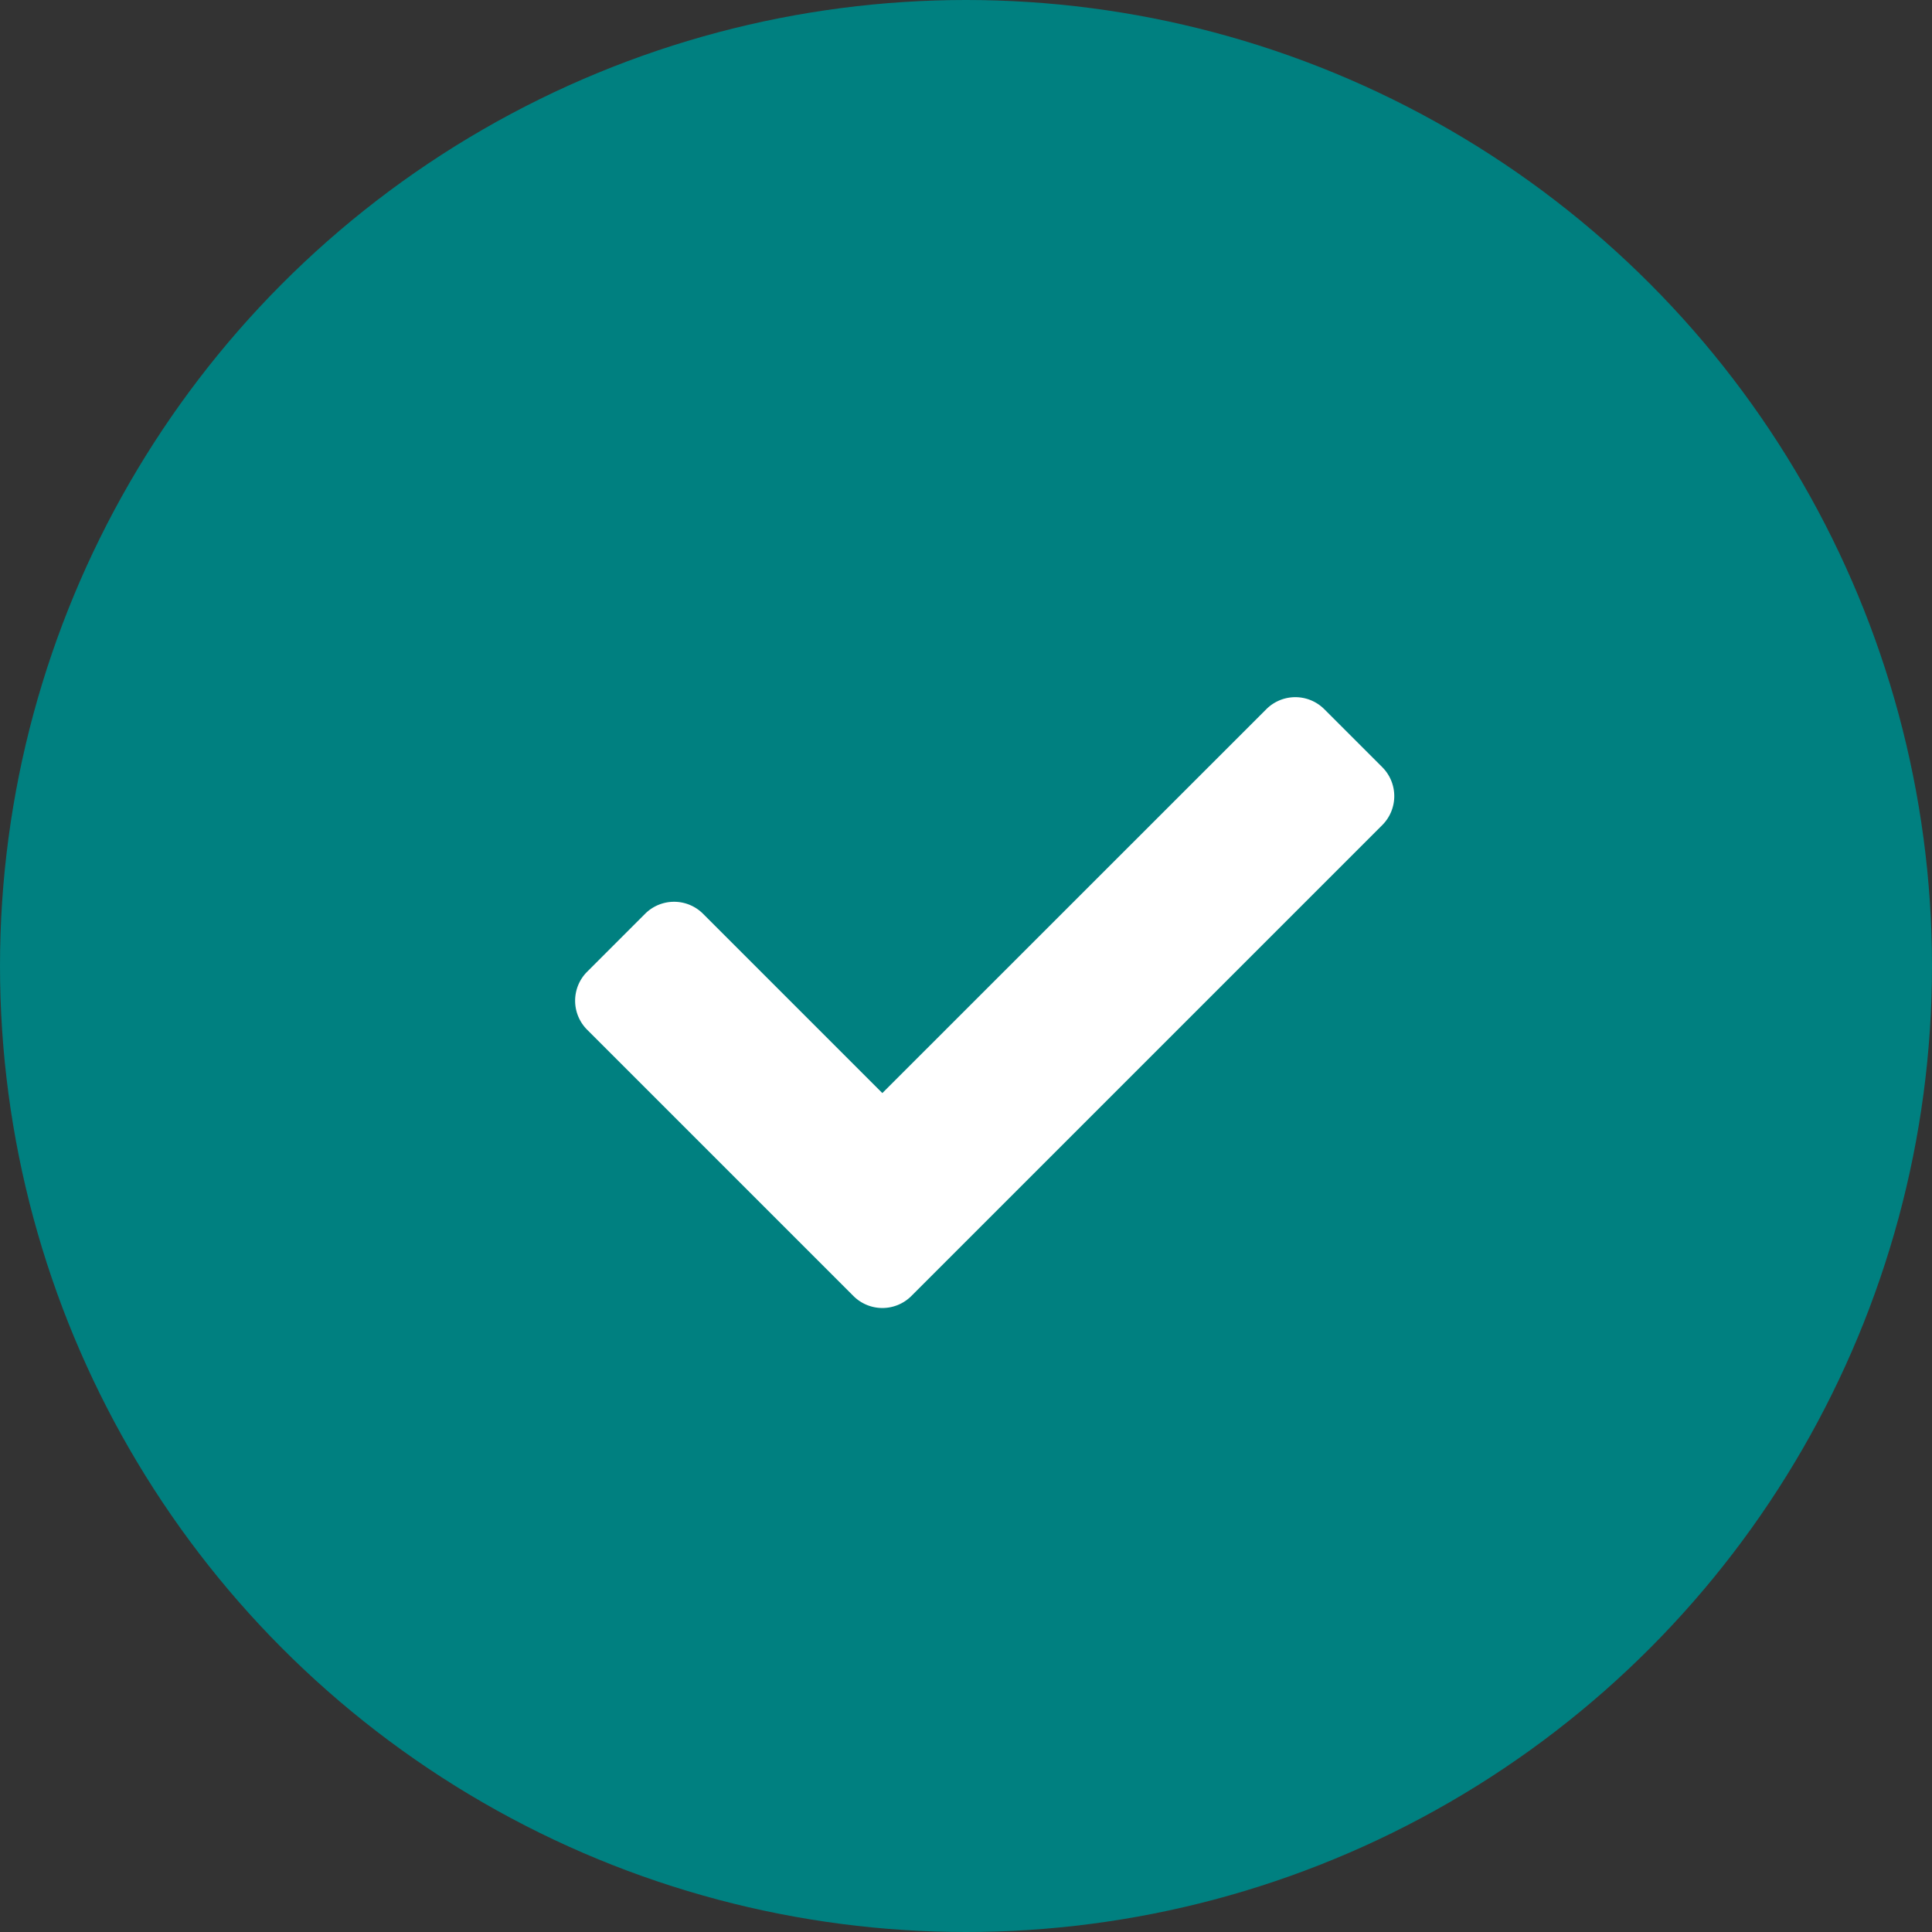
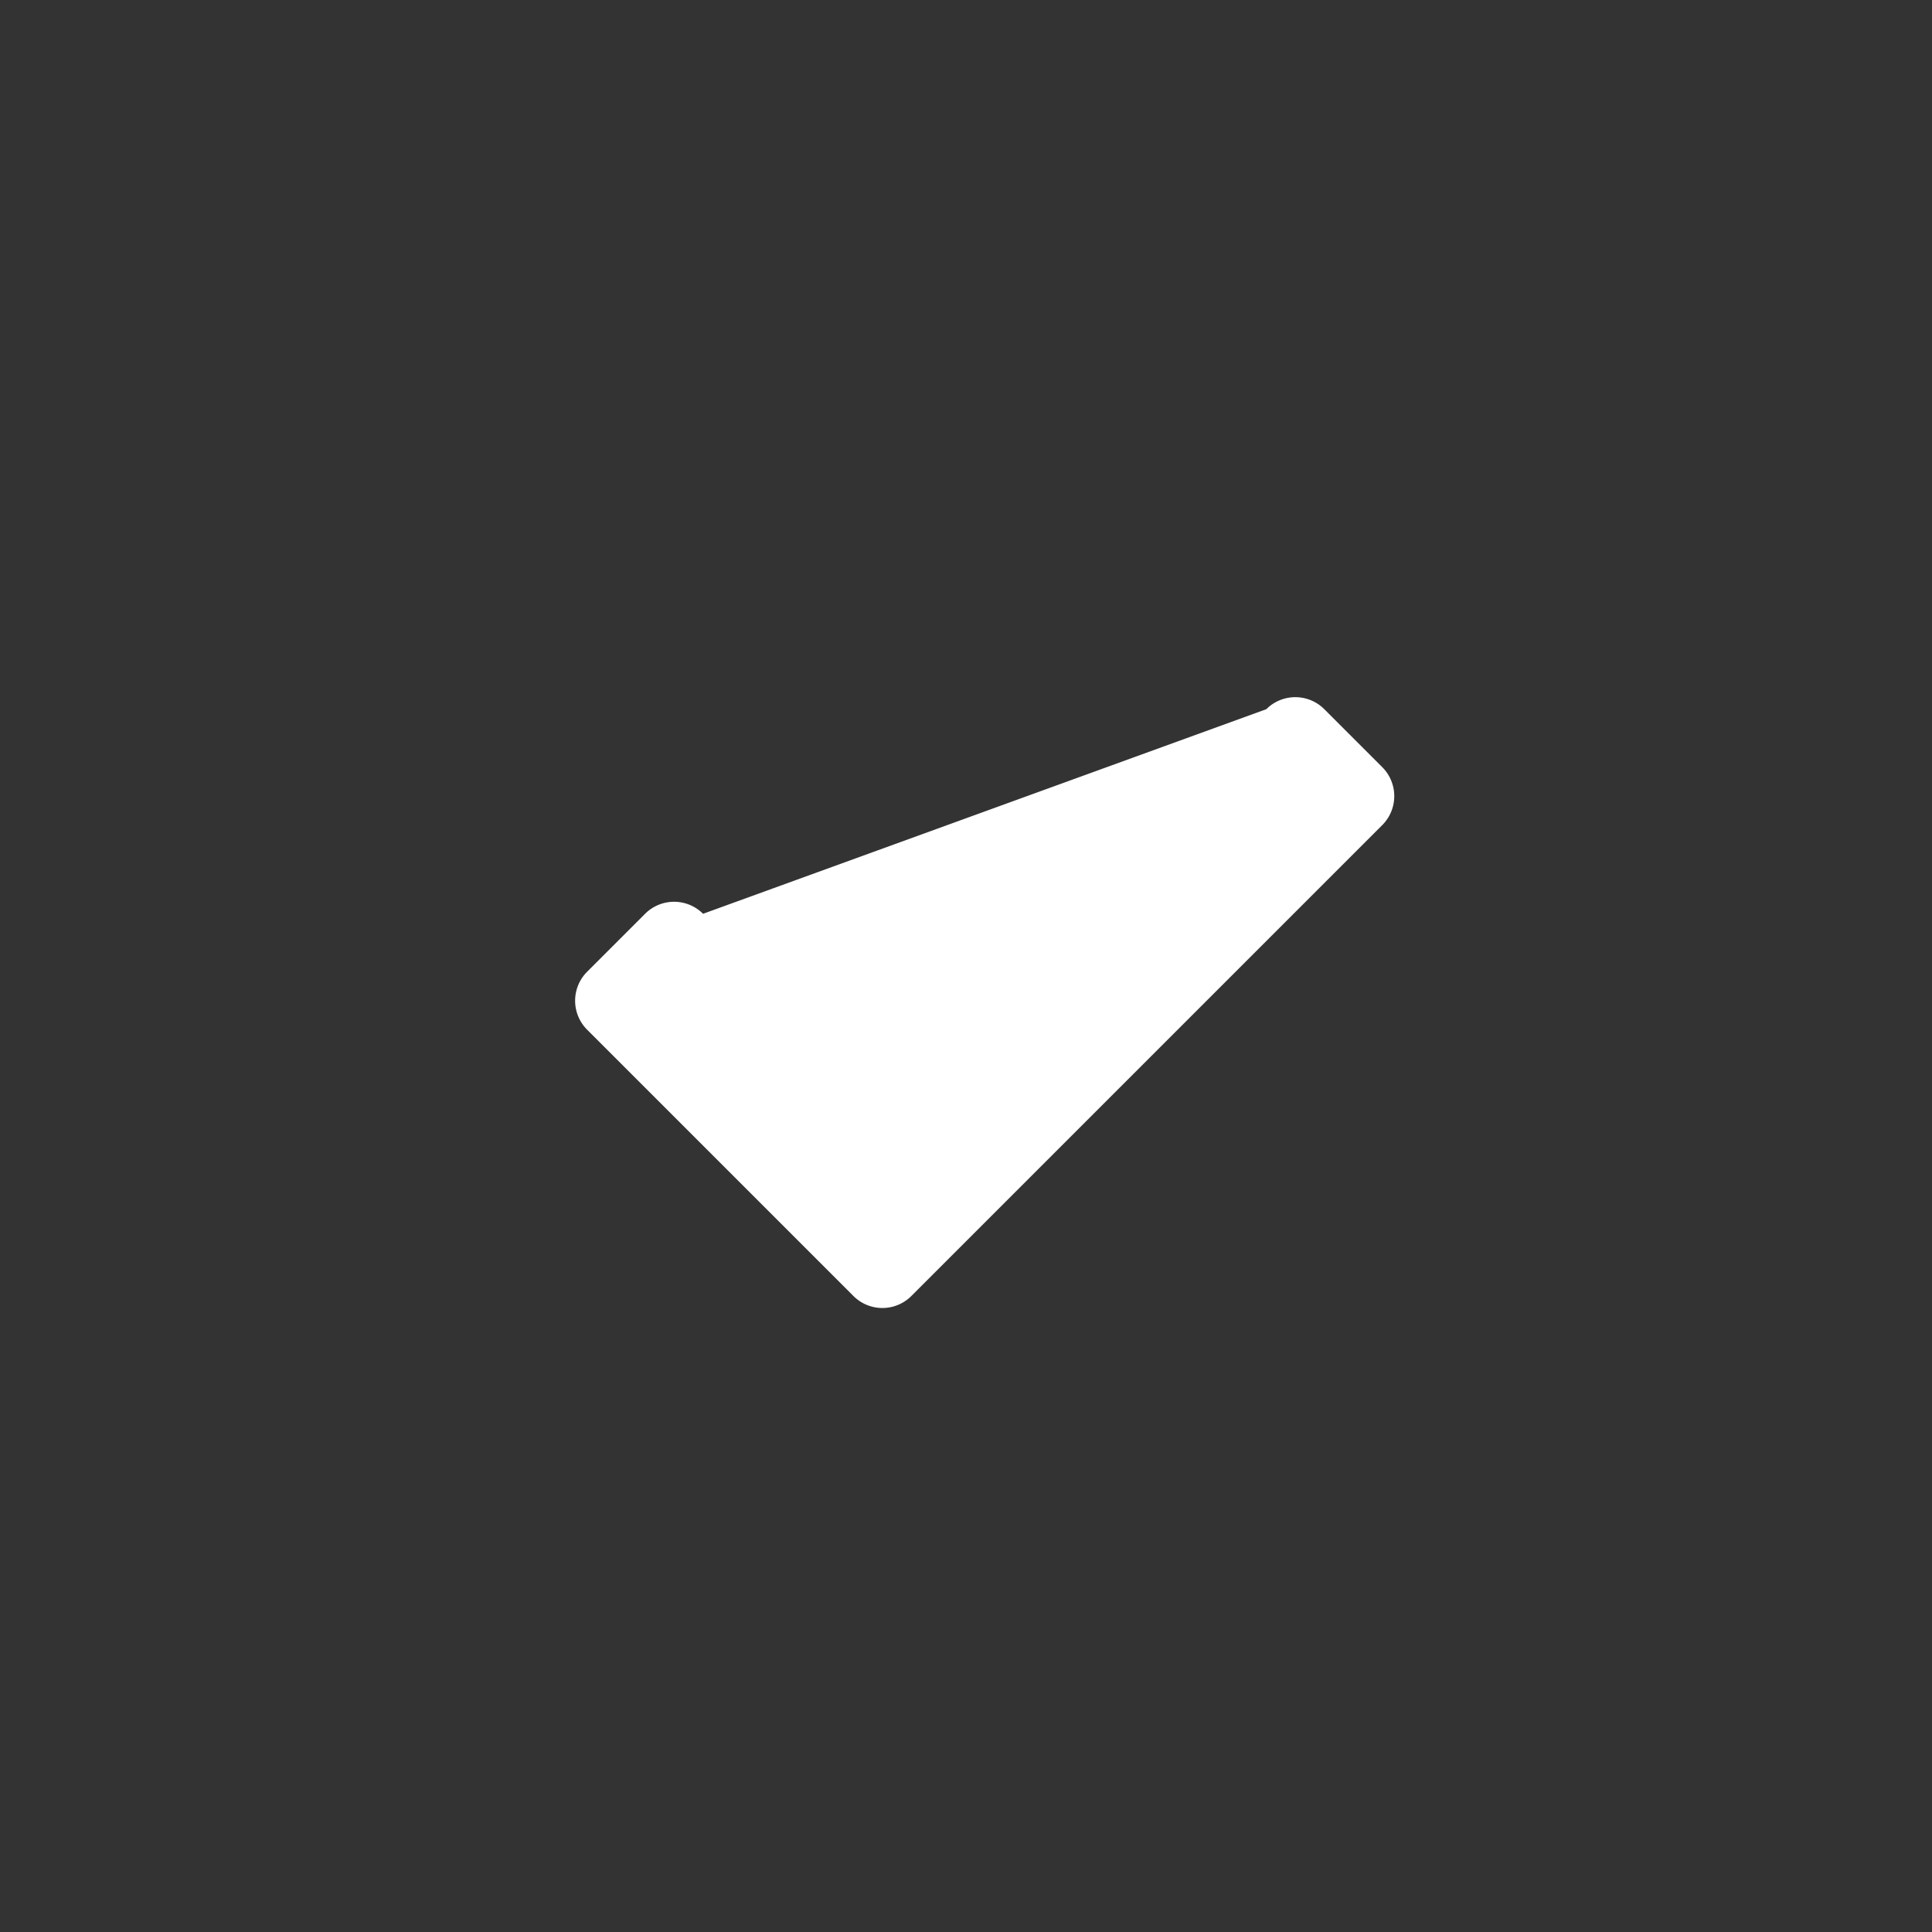
<svg xmlns="http://www.w3.org/2000/svg" width="40" height="40" viewBox="0 0 40 40">
  <rect x="0" y="0" width="40" height="40" fill="#333333" stroke="none" />
  <g id="Group_39002" data-name="Group 39002" transform="translate(-221 -338)">
-     <circle id="Ellipse_649" data-name="Ellipse 649" cx="20" cy="20" r="20" transform="translate(221 338)" fill="teal" />
-     <path id="Icon_awesome-check" data-name="Icon awesome-check" d="M5.759,16.973.248,11.462a.848.848,0,0,1,0-1.2l1.2-1.2a.848.848,0,0,1,1.2,0l3.712,3.712L14.31,4.826a.848.848,0,0,1,1.2,0l1.2,1.2a.848.848,0,0,1,0,1.2l-9.75,9.75A.848.848,0,0,1,5.759,16.973Z" transform="translate(232.908 347.857)" fill="#fff" />
+     <path id="Icon_awesome-check" data-name="Icon awesome-check" d="M5.759,16.973.248,11.462a.848.848,0,0,1,0-1.2l1.2-1.2a.848.848,0,0,1,1.2,0L14.31,4.826a.848.848,0,0,1,1.2,0l1.2,1.2a.848.848,0,0,1,0,1.2l-9.75,9.75A.848.848,0,0,1,5.759,16.973Z" transform="translate(232.908 347.857)" fill="#fff" />
  </g>
</svg>